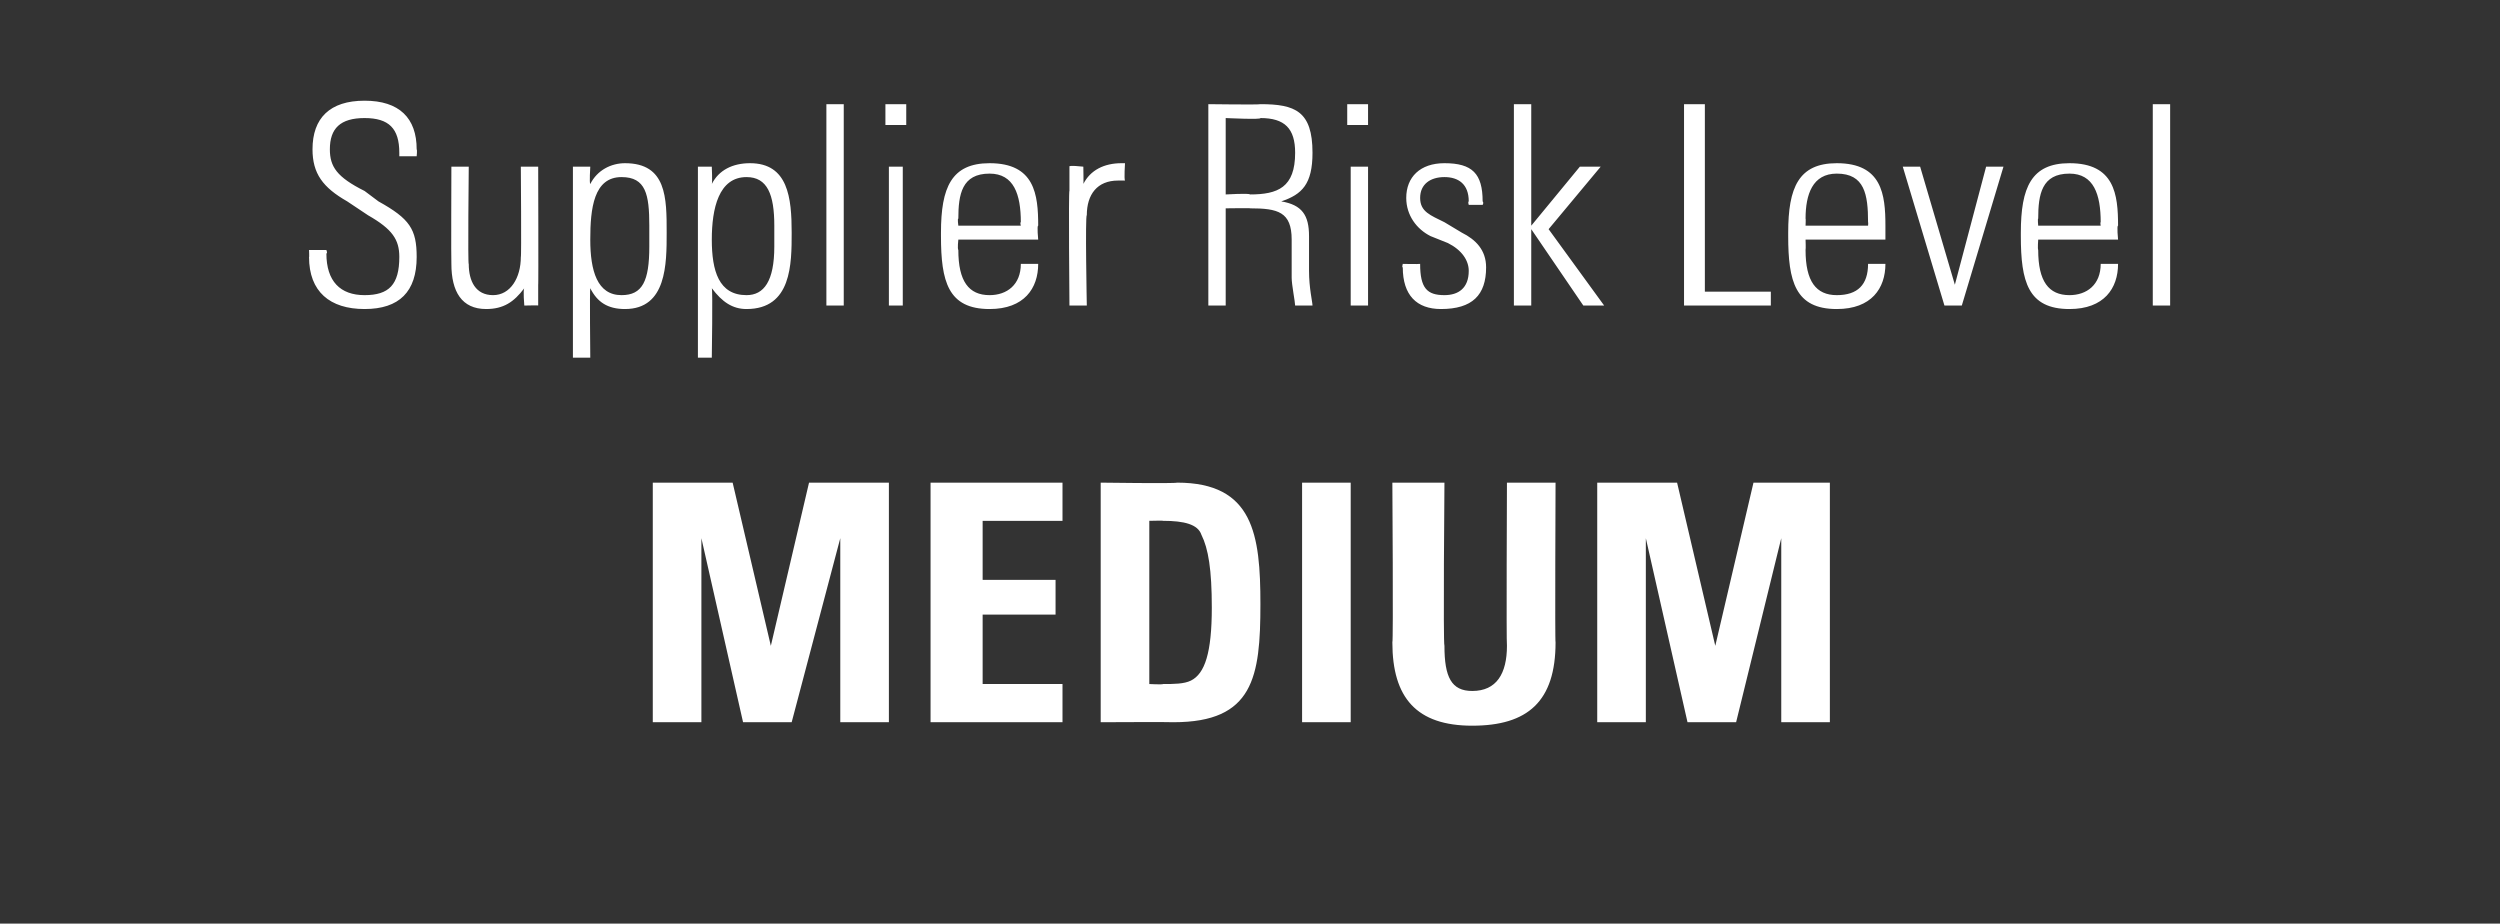
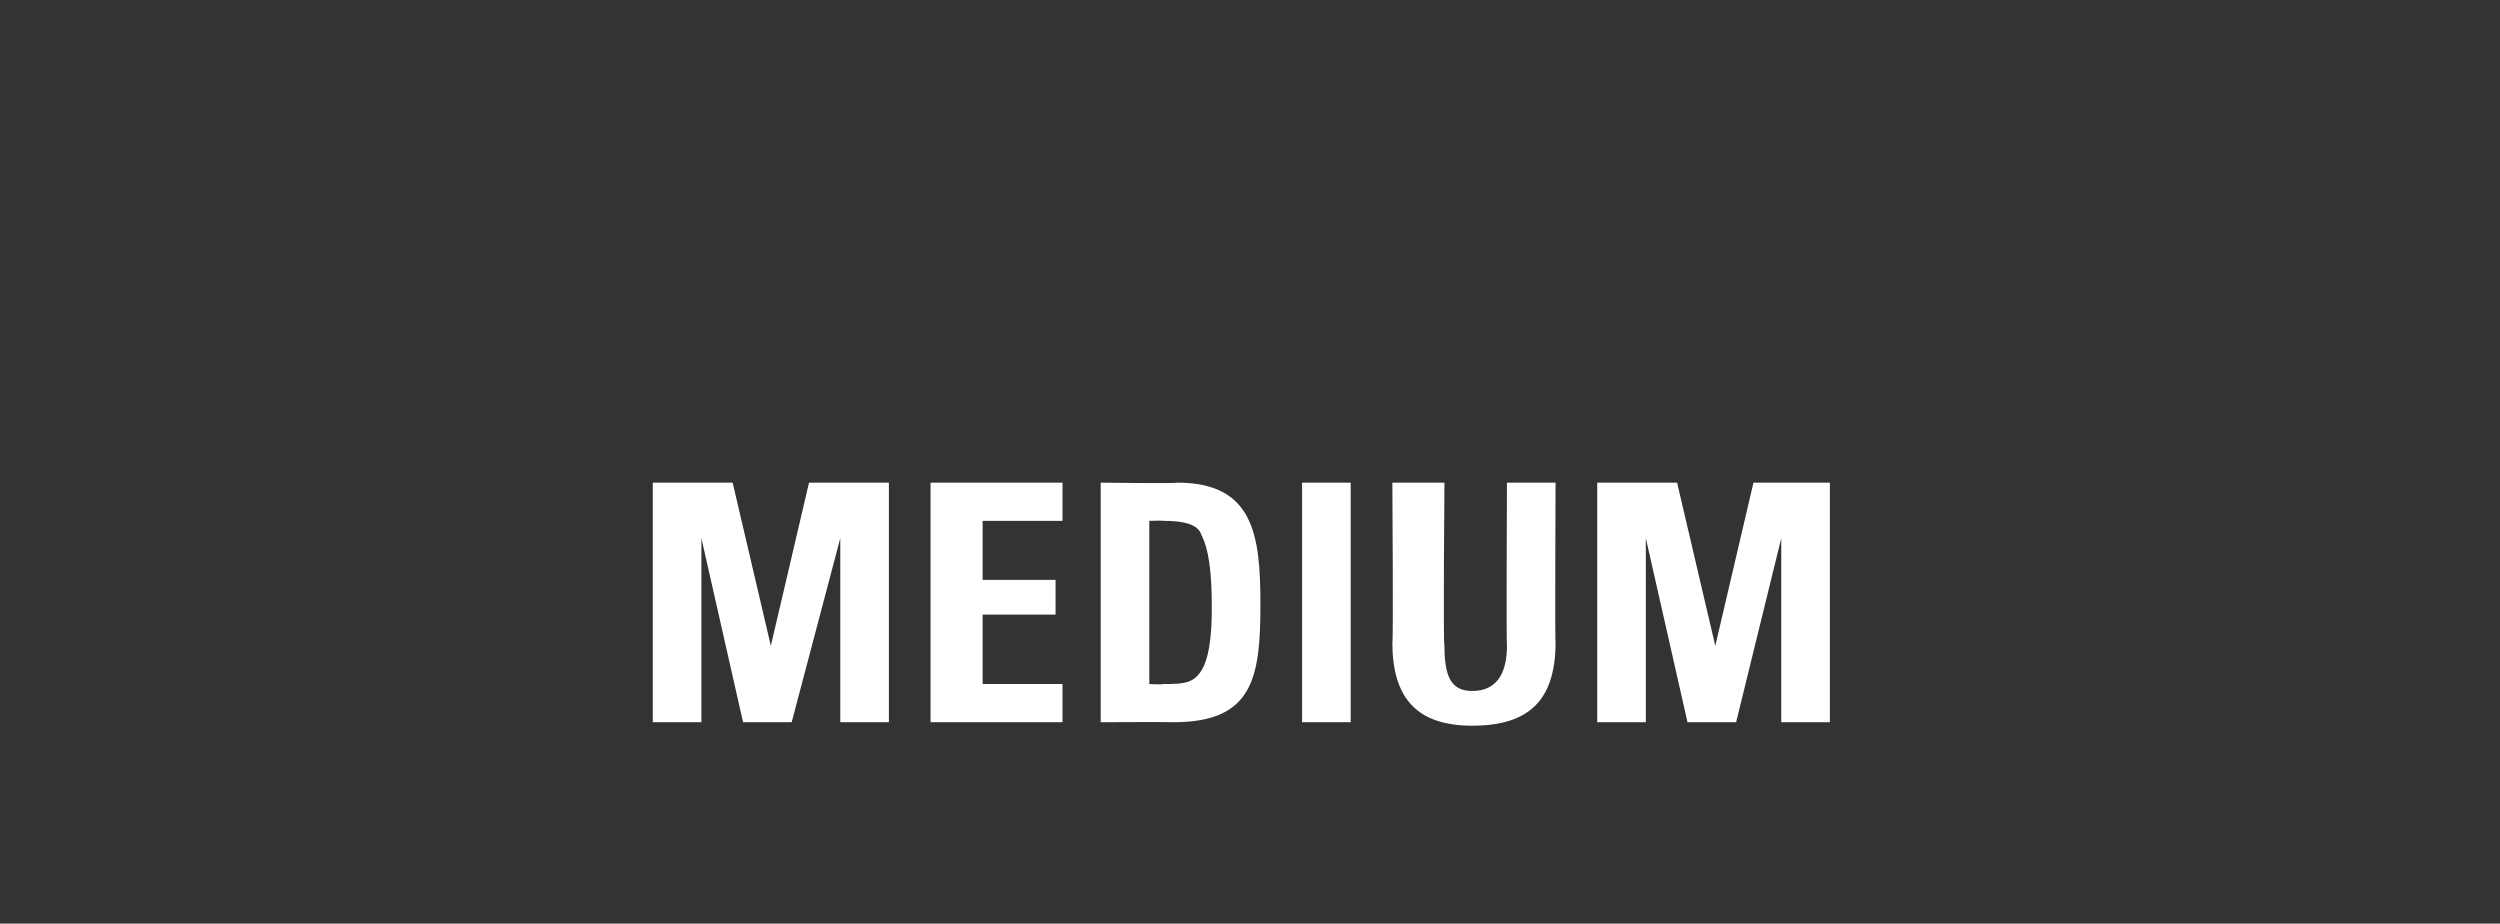
<svg xmlns="http://www.w3.org/2000/svg" version="1.1" width="72px" height="26.6px" viewBox="0 -3 72 26.6" style="top:-3px">
  <rect x="0" y="-3" width="72" height="26.6" fill="#333333" stroke="none" />
  <desc>Supplier Risk Level MEDIUM</desc>
  <defs />
  <g id="Polygon87685">
    <path d="m21.1 10.9l1.1 4.7l1.1-4.7l2.3 0l0 6.9l-1.4 0l0-5.3l-1.4 5.3l-1.4 0l-1.2-5.3l0 5.3l-1.4 0l0-6.9l2.3 0zm9.5 0l0 1.1l-2.3 0l0 1.7l2.1 0l0 1l-2.1 0l0 2l2.3 0l0 1.1l-3.8 0l0-6.9l3.8 0zm3.3 0c2.2 0 2.4 1.5 2.4 3.5c0 2.1-.2 3.4-2.5 3.4c-.03-.01-2.1 0-2.1 0l0-6.9c0 0 2.16.03 2.2 0zm-.8 5.8c0 0 .37.02.4 0c.3 0 .6 0 .8-.1c.4-.2.6-.8.6-2.1c0-1.1-.1-1.7-.3-2.1c-.1-.3-.5-.4-1.1-.4c.02-.01-.4 0-.4 0l0 4.7zm5.8-5.8l0 6.9l-1.4 0l0-6.9l1.4 0zm2.7 0c0 0-.04 4.65 0 4.7c0 .9.2 1.3.8 1.3c.7 0 1-.5 1-1.3c-.02-.04 0-4.7 0-4.7l1.4 0c0 0-.02 4.63 0 4.6c0 1.7-.8 2.4-2.4 2.4c-1.6 0-2.3-.8-2.3-2.4c.03.02 0-4.6 0-4.6l1.5 0zm6.7 0l1.1 4.7l1.1-4.7l2.2 0l0 6.9l-1.4 0l0-5.3l-1.3 5.3l-1.4 0l-1.2-5.3l0 5.3l-1.4 0l0-6.9l2.3 0z" stroke="none" fill="#fff" />
  </g>
  <g id="Polygon87684">
-     <path d="m12 1.3c.02.02 0 .2 0 .2l-.5 0c0 0 0-.07 0-.1c0-.7-.3-1-1-1c-.7 0-1 .3-1 .9c0 .5.2.8 1 1.2c0 0 .4.3.4.3c.9.5 1.1.8 1.1 1.6c0 1-.5 1.5-1.5 1.5c-1 0-1.6-.5-1.6-1.5c.01.03 0-.2 0-.2l.5 0c0 0 .04.1 0 .1c0 .8.4 1.2 1.1 1.2c.7 0 1-.3 1-1.1c0-.5-.2-.8-.9-1.2c0 0-.6-.4-.6-.4c-.7-.4-1-.8-1-1.5c0-.9.5-1.4 1.5-1.4c1 0 1.5.5 1.5 1.4zm1 .5l.5 0c0 0-.03 2.85 0 2.8c0 .5.2.9.7.9c.5 0 .8-.5.8-1.1c.02.03 0-2.6 0-2.6l.5 0c0 0 .01 3.43 0 3.4c0 .1 0 .3 0 .6c.03-.01-.4 0-.4 0c0 0-.04-.46 0-.5c-.3.4-.6.6-1.1.6c-.7 0-1-.5-1-1.3c-.01 0 0-2.8 0-2.8zm6.2 1.9c0 .9 0 2.2-1.2 2.2c-.5 0-.8-.2-1-.6c-.02.03 0 2 0 2l-.5 0l0-5.5l.5 0c0 0-.03.48 0 .5c.2-.4.6-.6 1-.6c1.2 0 1.2 1 1.2 2zm-1.3 1.8c.6 0 .8-.4.8-1.4c0 0 0-.6 0-.6c0-.9-.1-1.4-.8-1.4c-.8 0-.9.9-.9 1.8c0 .9.2 1.6.9 1.6zm4.9-1.8c0 .9 0 2.2-1.3 2.2c-.4 0-.7-.2-1-.6c.03.03 0 2 0 2l-.4 0l0-5.5l.4 0c0 0 .02.48 0 .5c.2-.4.6-.6 1.1-.6c1.1 0 1.2 1 1.2 2zm-1.3 1.8c.5 0 .8-.4.8-1.4c0 0 0-.6 0-.6c0-.9-.2-1.4-.8-1.4c-.8 0-1 .9-1 1.8c0 .9.2 1.6 1 1.6zm2.3-5.5l.5 0l0 5.8l-.5 0l0-5.8zm2.3 0l0 .6l-.6 0l0-.6l.6 0zm-.5 1.8l.4 0l0 4l-.4 0l0-4zm4.3 1.7c-.04-.01 0 .4 0 .4l-2.3 0c0 0-.03.27 0 .3c0 .9.3 1.3.9 1.3c.5 0 .9-.3.9-.9c0 0 .5 0 .5 0c0 .7-.4 1.3-1.4 1.3c-1.2 0-1.4-.8-1.4-2.1c0 0 0-.1 0-.1c0-1.3.3-2 1.4-2c1.3 0 1.4.9 1.4 1.8zm-.5 0c0 0-.03-.1 0-.1c0-.8-.2-1.4-.9-1.4c-.8 0-.9.6-.9 1.3c-.03-.02 0 .2 0 .2l1.8 0zm3-1.8c0 0-.03.46 0 .5c-.1 0-.1 0-.2 0c-.6 0-.9.4-.9 1c-.05-.02 0 2.6 0 2.6l-.5 0c0 0-.03-3.34 0-3.3c0-.2 0-.4 0-.7c-.04-.05.4 0 .4 0c0 0 .01.54 0 .5c.2-.4.6-.6 1.1-.6c-.03 0 .1 0 .1 0zm3.9-1.7c1 0 1.5.2 1.5 1.4c0 .9-.3 1.2-.9 1.4c.6.1.8.4.8 1c0 0 0 1 0 1c0 .5.1.9.1 1c0 0-.5 0-.5 0c0-.1-.1-.6-.1-.8c0 0 0-1.1 0-1.1c0-.8-.4-.9-1.2-.9c.04-.01-.7 0-.7 0l0 2.8l-.5 0l0-5.8c0 0 1.49.02 1.5 0zm-1 2.6c0 0 .68-.04.7 0c.8 0 1.3-.2 1.3-1.2c0-.7-.3-1-1-1c.04.05-1 0-1 0l0 2.2zm4.1-2.6l0 .6l-.6 0l0-.6l.6 0zm-.5 1.8l.5 0l0 4l-.5 0l0-4zm3.8 1c.04.04 0 .1 0 .1l-.4 0c0 0-.03-.09 0-.1c0-.5-.3-.7-.7-.7c-.4 0-.7.2-.7.6c0 .4.3.5.7.7c0 0 .5.3.5.3c.4.2.7.5.7 1c0 .8-.4 1.2-1.3 1.2c-.7 0-1.1-.4-1.1-1.2c-.03.01 0-.1 0-.1c0 0 .45.01.5 0c0 .7.2.9.7.9c.4 0 .7-.2.7-.7c0-.3-.2-.6-.6-.8c0 0-.5-.2-.5-.2c-.4-.2-.7-.6-.7-1.1c0-.6.4-1 1.1-1c.8 0 1.1.3 1.1 1.1zm.9-2.8l.5 0l0 3.5l1.4-1.7l.6 0l-1.5 1.8l1.6 2.2l-.6 0l-1.5-2.2l0 2.2l-.5 0l0-5.8zm5.5 0l0 5.4l1.9 0l0 .4l-2.5 0l0-5.8l.6 0zm5.2 3.5c0-.01 0 .4 0 .4l-2.3 0c0 0 .01.27 0 .3c0 .9.3 1.3.9 1.3c.6 0 .9-.3.9-.9c0 0 .5 0 .5 0c0 .7-.4 1.3-1.4 1.3c-1.2 0-1.4-.8-1.4-2.1c0 0 0-.1 0-.1c0-1.3.3-2 1.4-2c1.3 0 1.4.9 1.4 1.8zm-.5 0c0 0 .01-.1 0-.1c0-.8-.1-1.4-.9-1.4c-.7 0-.9.6-.9 1.3c.01-.02 0 .2 0 .2l1.8 0zm1.5-1.7l1 3.4l.9-3.4l.5 0l-1.2 4l-.5 0l-1.2-4l.5 0zm5.7 1.7c-.04-.01 0 .4 0 .4l-2.3 0c0 0-.02.27 0 .3c0 .9.3 1.3.9 1.3c.5 0 .9-.3.9-.9c0 0 .5 0 .5 0c0 .7-.4 1.3-1.4 1.3c-1.2 0-1.4-.8-1.4-2.1c0 0 0-.1 0-.1c0-1.3.3-2 1.4-2c1.3 0 1.4.9 1.4 1.8zm-.5 0c0 0-.02-.1 0-.1c0-.8-.2-1.4-.9-1.4c-.8 0-.9.6-.9 1.3c-.02-.02 0 .2 0 .2l1.8 0zm1.5-3.5l.5 0l0 5.8l-.5 0l0-5.8z" stroke="none" fill="#fff" />
-   </g>
+     </g>
</svg>